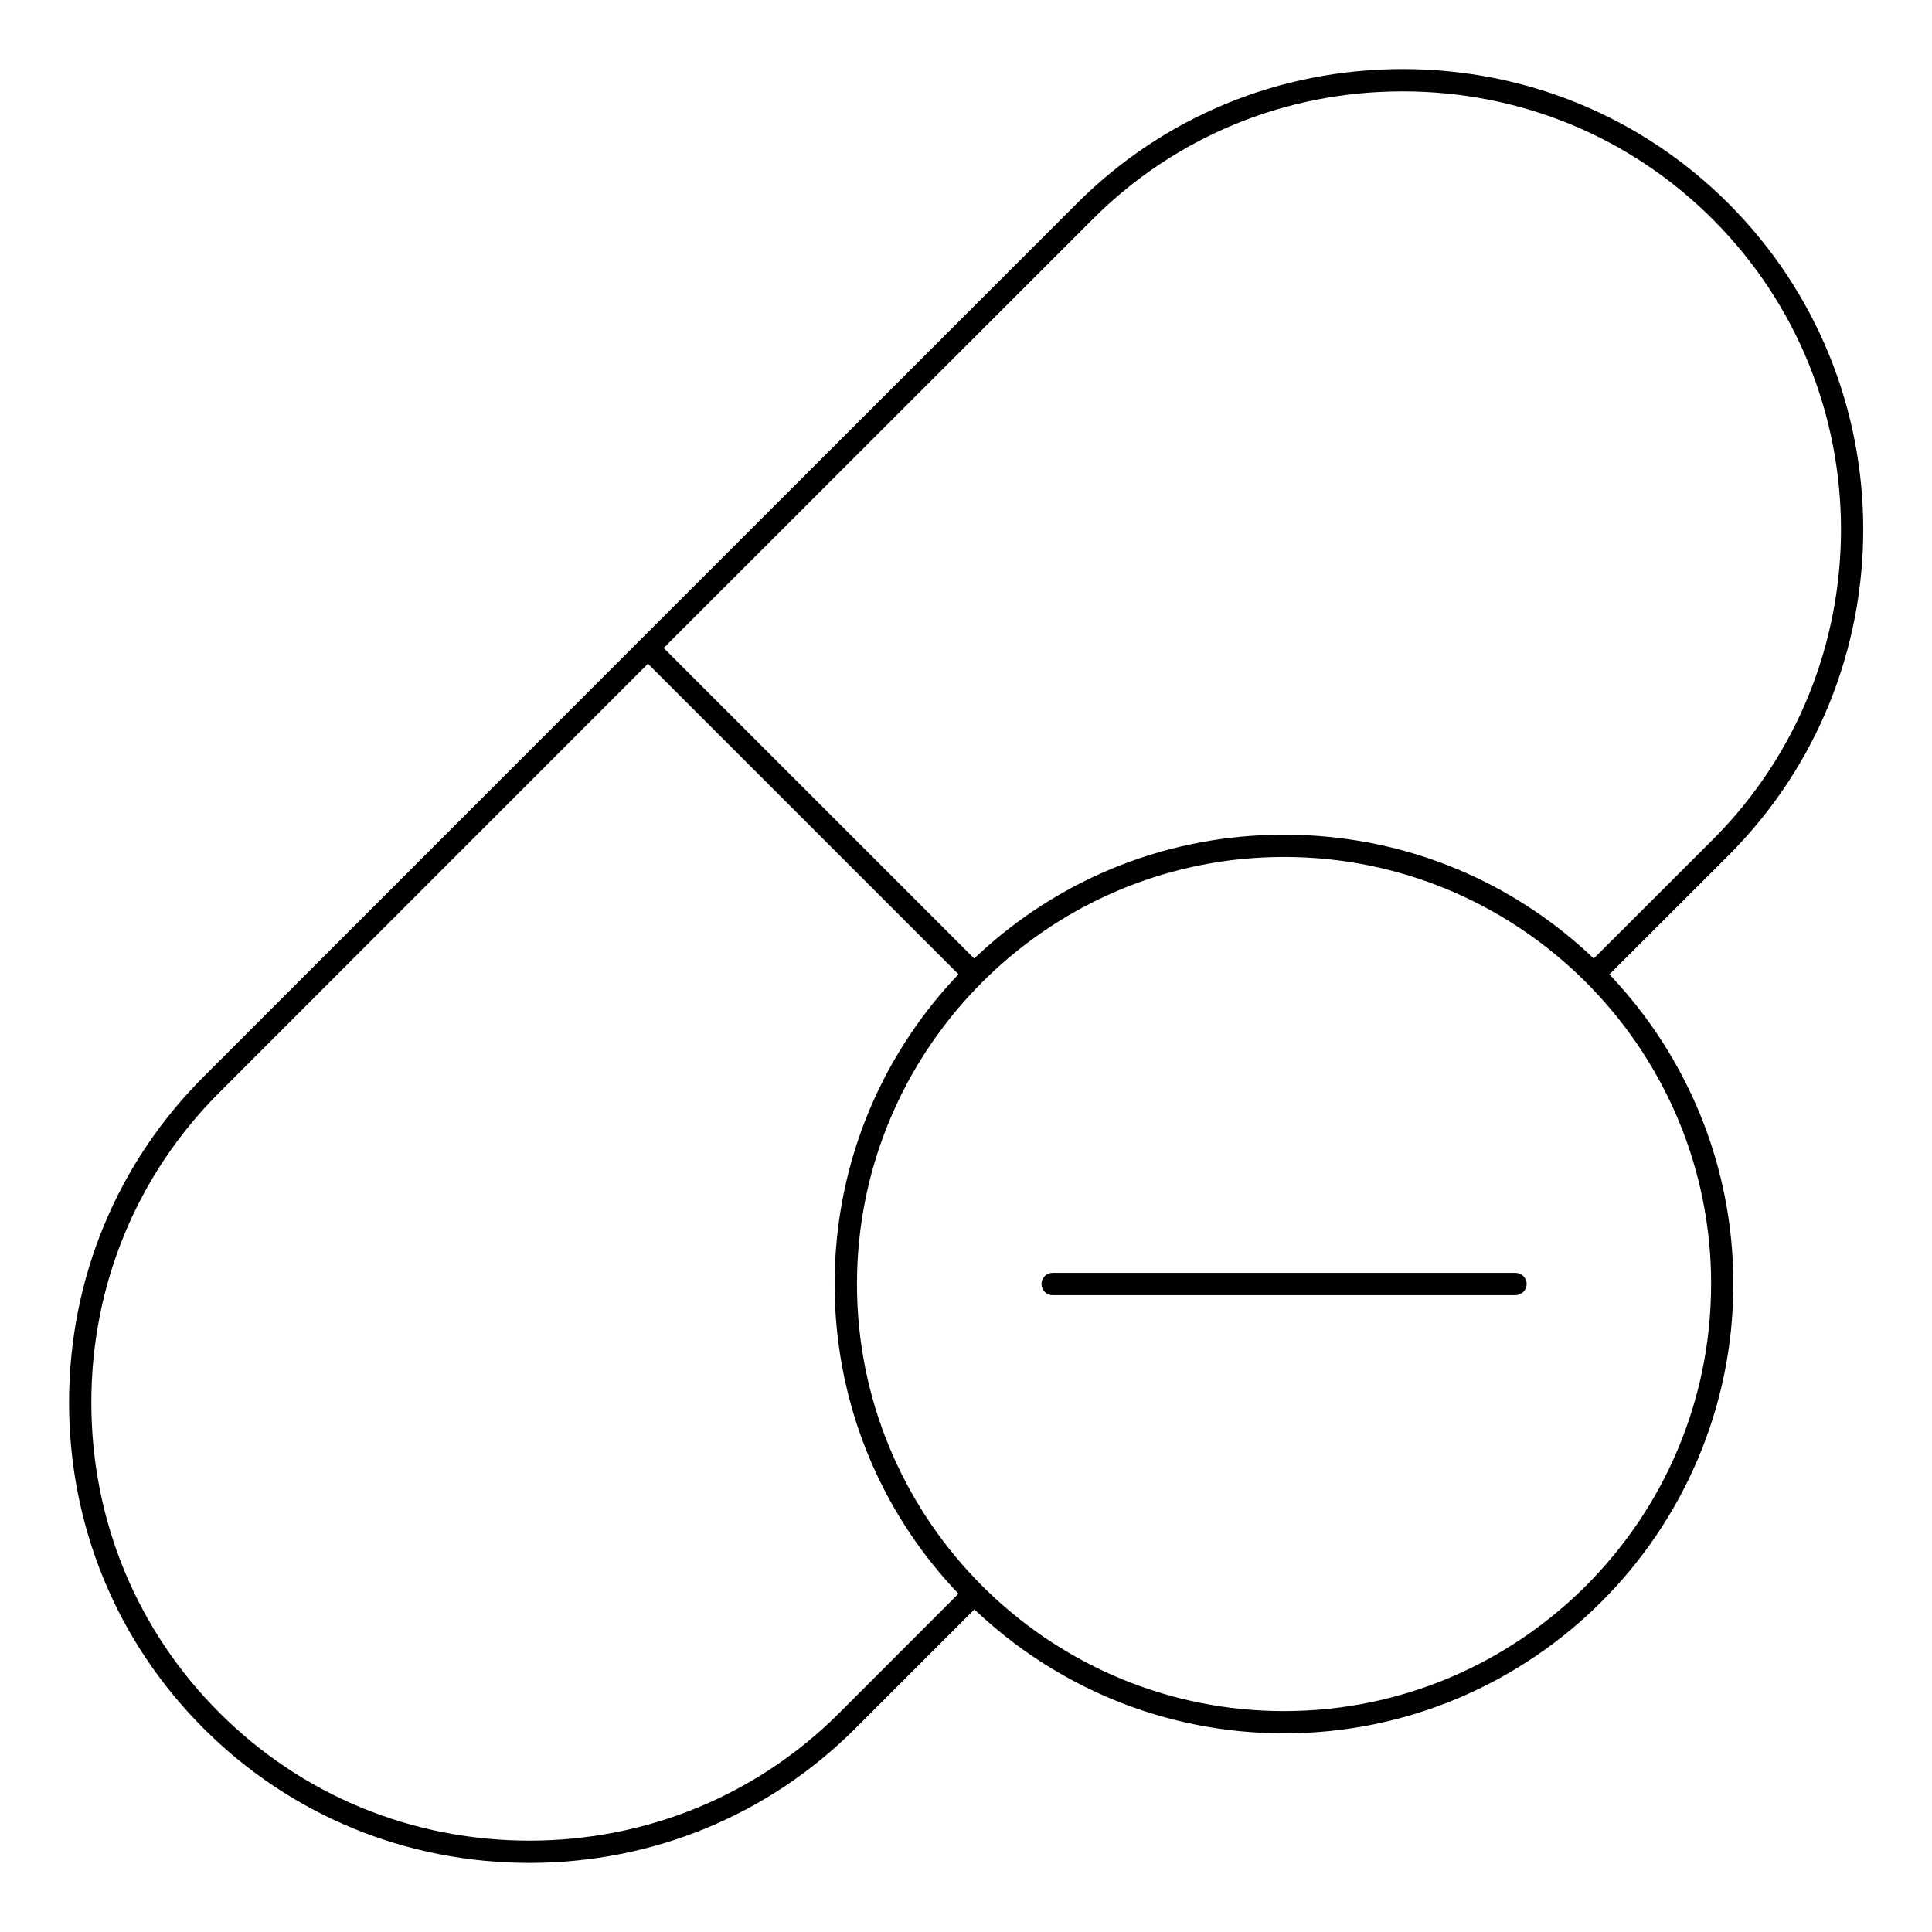
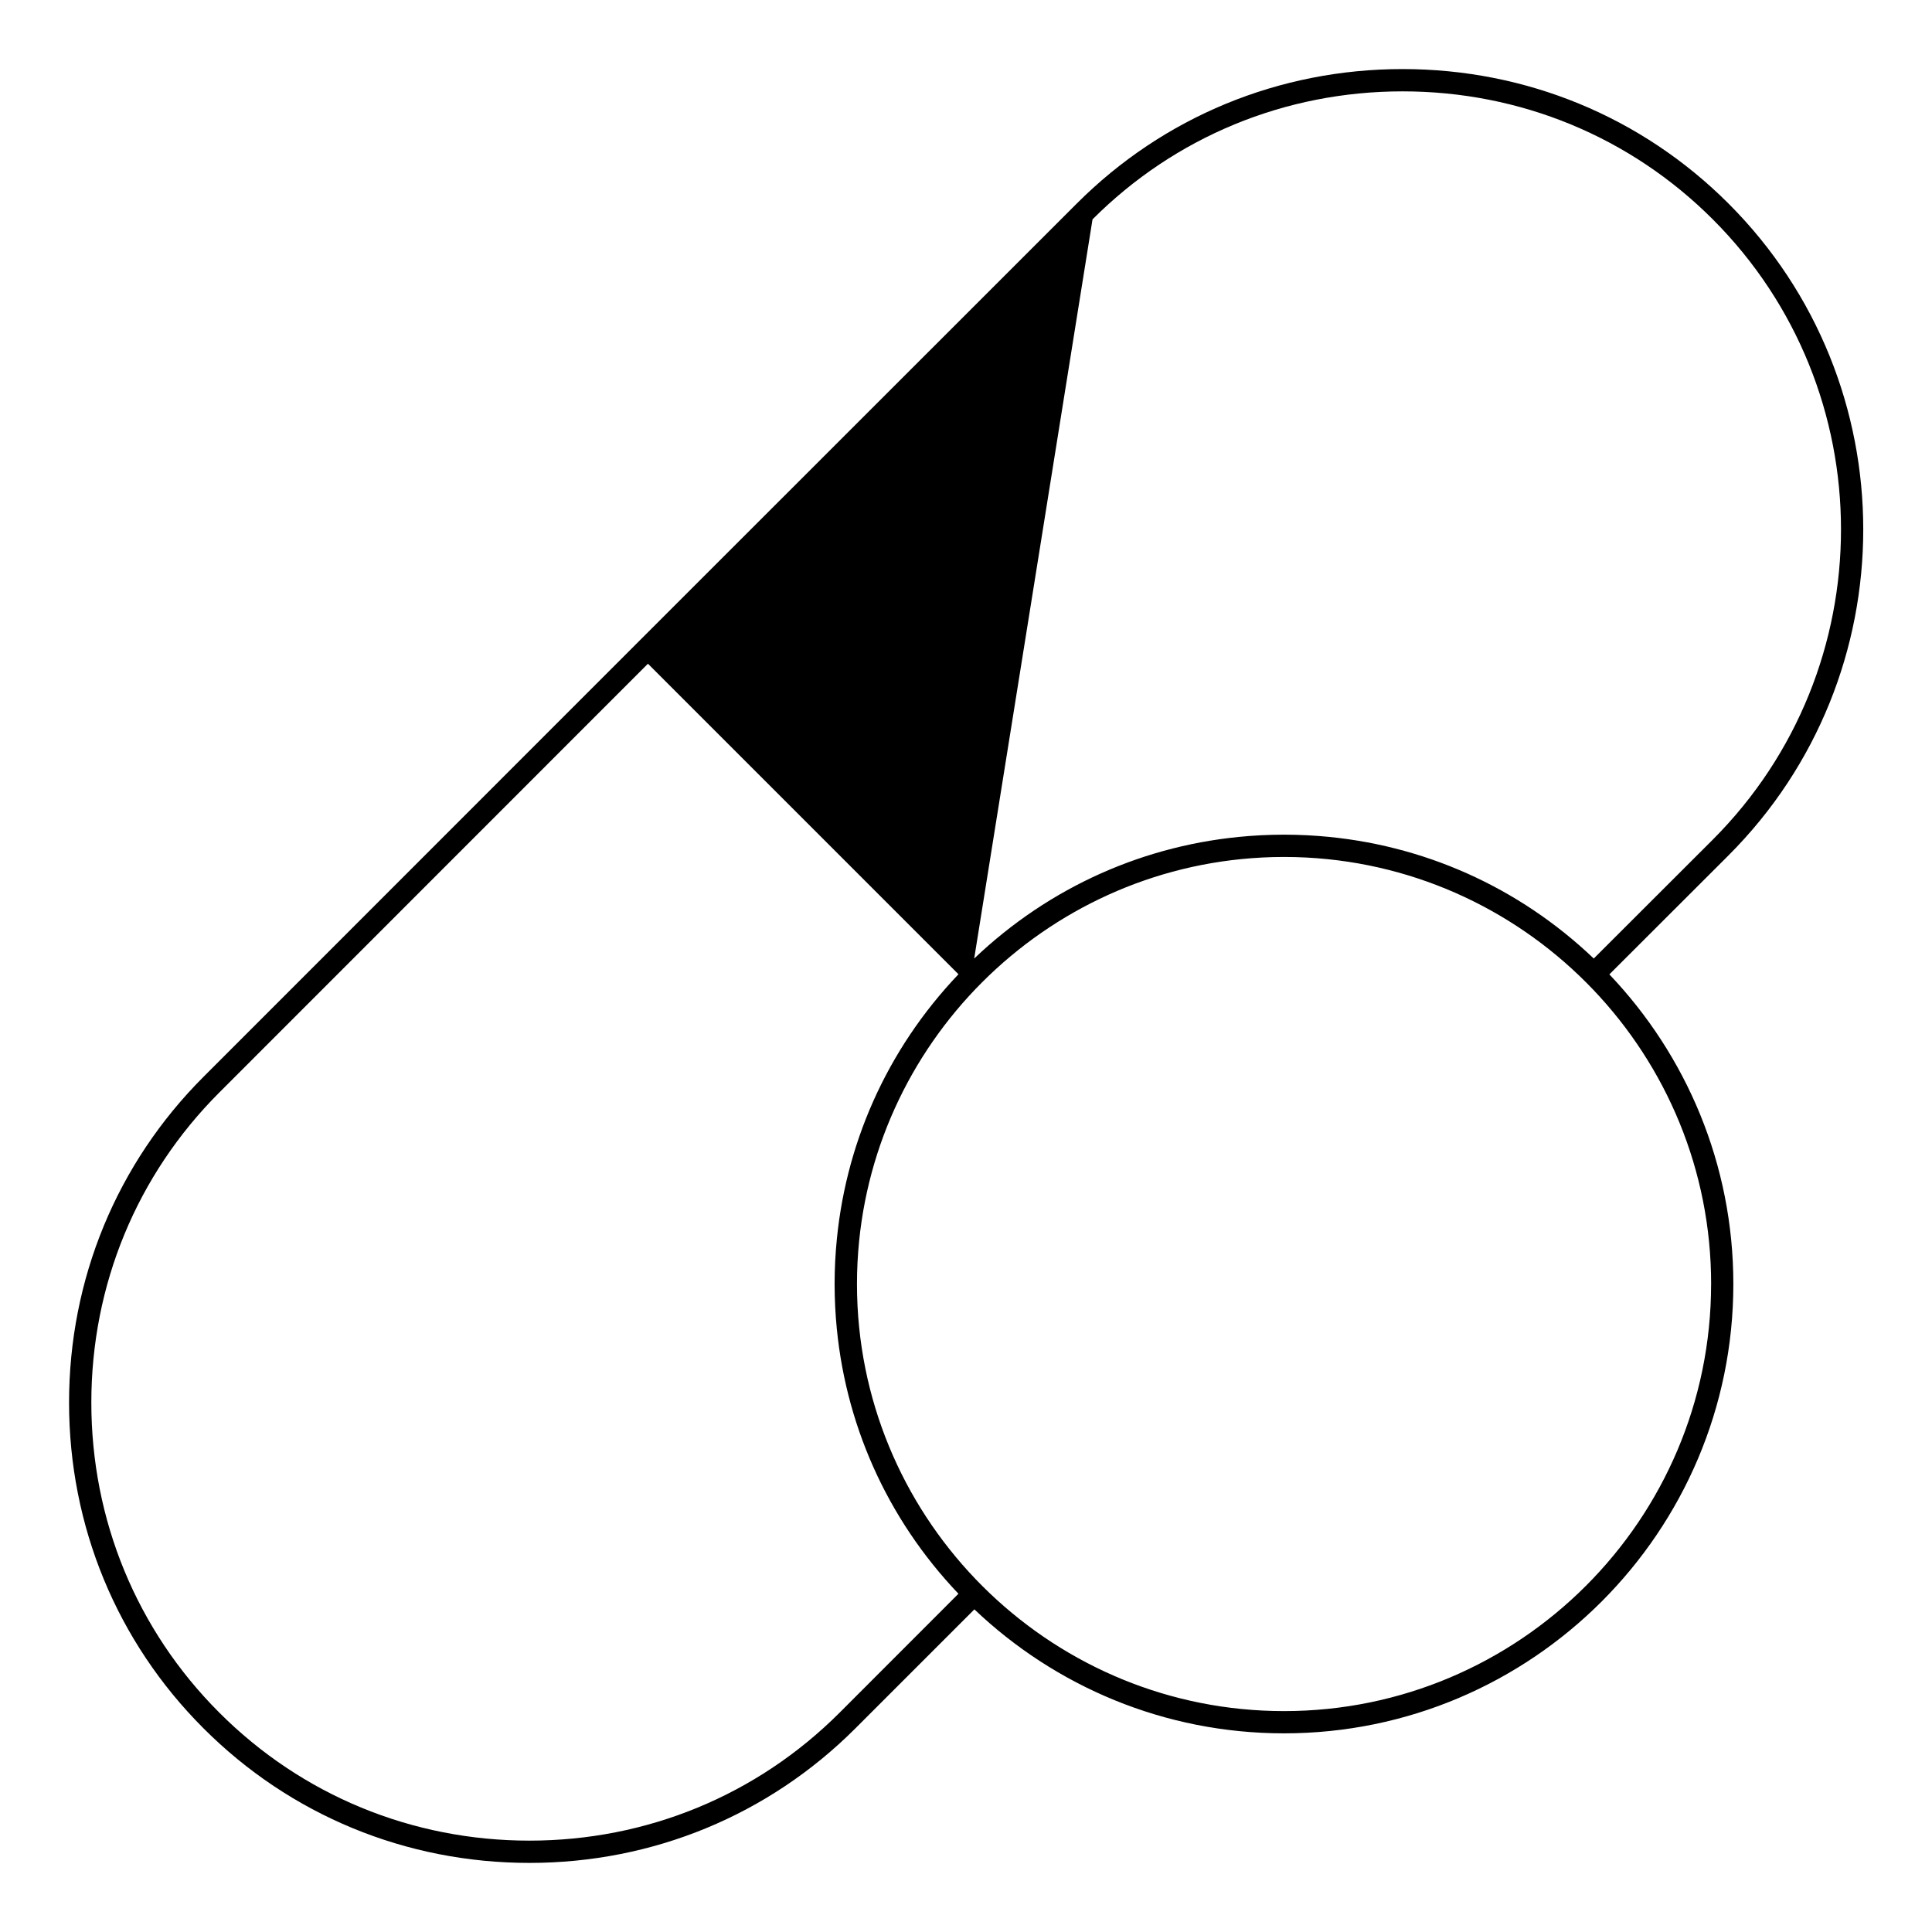
<svg xmlns="http://www.w3.org/2000/svg" fill="#000000" width="800px" height="800px" version="1.1" viewBox="144 144 512 512">
  <g>
-     <path d="m602.08 370.68c47.602-47.637 47.602-125.12 0-172.73-22.988-22.988-53.664-35.648-86.379-35.648-32.715 0-63.383 12.66-86.352 35.648l-115.72 115.68-115.68 115.72c-22.988 22.973-35.648 53.637-35.648 86.348 0 32.711 12.66 63.375 35.648 86.344 22.969 22.988 53.637 35.648 86.352 35.648 32.715 0 63.391-12.66 86.379-35.648l31.543-31.543c21.375 20.348 50.281 32.855 82.051 32.855 65.66 0 119.08-53.418 119.08-119.08 0-31.77-12.508-60.676-32.855-82.051zm-168.55-168.55c21.855-21.871 51.039-33.918 82.176-33.918s60.332 12.047 82.203 33.918c45.301 45.301 45.301 119.04 0 164.38l-31.547 31.508c-19.965-19.027-45.414-30.344-72.719-32.457-0.098-0.008-0.191-0.016-0.289-0.023-0.832-0.062-1.664-0.113-2.504-0.16-0.184-0.012-0.371-0.023-0.555-0.031-0.785-0.039-1.574-0.066-2.363-0.09-0.223-0.008-0.438-0.02-0.66-0.023-1-0.023-1.996-0.039-3.004-0.039-1 0-2 0.016-3 0.039-0.223 0.008-0.445 0.016-0.672 0.023-0.785 0.023-1.57 0.051-2.352 0.09-0.191 0.012-0.387 0.023-0.578 0.035-0.828 0.047-1.652 0.098-2.477 0.156-0.105 0.008-0.215 0.02-0.32 0.027-27.285 2.117-52.73 13.43-72.695 32.453l-82.293-82.297zm-67.02 395.74c-21.871 21.875-51.066 33.918-82.207 33.918-31.137 0-60.324-12.043-82.18-33.922-21.871-21.855-33.918-51.035-33.918-82.168 0-31.137 12.047-60.316 33.918-82.176l113.59-113.63 82.293 82.297c-19.02 19.969-30.336 45.406-32.453 72.695-0.008 0.102-0.02 0.211-0.027 0.312-0.062 0.828-0.113 1.656-0.16 2.484-0.012 0.188-0.023 0.379-0.035 0.566-0.039 0.785-0.066 1.57-0.09 2.356-0.008 0.227-0.02 0.445-0.023 0.668-0.023 0.996-0.039 1.996-0.039 3s0.016 2 0.039 3c0.008 0.223 0.016 0.438 0.023 0.656 0.023 0.793 0.051 1.578 0.09 2.367 0.008 0.184 0.023 0.363 0.031 0.543 0.047 0.84 0.098 1.68 0.16 2.516 0.008 0.09 0.016 0.184 0.023 0.273 2.109 27.305 13.426 52.758 32.453 72.734zm230.95-113.59c0.004 62.406-50.77 113.18-113.18 113.18-60.414 0-109.92-47.582-113.02-107.24-0.004-0.047-0.008-0.094-0.008-0.137-0.043-0.832-0.07-1.664-0.094-2.5-0.004-0.141-0.012-0.273-0.016-0.41-0.023-0.965-0.035-1.926-0.035-2.891s0.012-1.93 0.035-2.891c0.004-0.145 0.012-0.285 0.016-0.43 0.023-0.828 0.055-1.656 0.094-2.481 0.004-0.059 0.008-0.113 0.012-0.168 3.012-57.668 49.395-104.05 107.07-107.05 0.055-0.004 0.105-0.008 0.156-0.012 0.828-0.043 1.656-0.07 2.488-0.094 0.141-0.004 0.277-0.012 0.422-0.016 0.961-0.023 1.926-0.035 2.891-0.035s1.934 0.012 2.891 0.035c0.137 0.004 0.27 0.012 0.402 0.016 0.84 0.023 1.672 0.055 2.508 0.094 0.043 0.004 0.082 0.008 0.125 0.008 59.656 3.094 107.25 52.605 107.25 113.02z" />
-     <path d="m545.62 481.32h-122.66c-1.629 0-2.953 1.32-2.953 2.953 0 1.629 1.32 2.953 2.953 2.953h122.66c1.629 0 2.953-1.324 2.953-2.953-0.004-1.633-1.324-2.953-2.953-2.953z" />
+     <path d="m602.08 370.68c47.602-47.637 47.602-125.12 0-172.73-22.988-22.988-53.664-35.648-86.379-35.648-32.715 0-63.383 12.66-86.352 35.648l-115.72 115.68-115.68 115.72c-22.988 22.973-35.648 53.637-35.648 86.348 0 32.711 12.66 63.375 35.648 86.344 22.969 22.988 53.637 35.648 86.352 35.648 32.715 0 63.391-12.66 86.379-35.648l31.543-31.543c21.375 20.348 50.281 32.855 82.051 32.855 65.66 0 119.08-53.418 119.08-119.08 0-31.77-12.508-60.676-32.855-82.051zm-168.55-168.55c21.855-21.871 51.039-33.918 82.176-33.918s60.332 12.047 82.203 33.918c45.301 45.301 45.301 119.04 0 164.38l-31.547 31.508c-19.965-19.027-45.414-30.344-72.719-32.457-0.098-0.008-0.191-0.016-0.289-0.023-0.832-0.062-1.664-0.113-2.504-0.16-0.184-0.012-0.371-0.023-0.555-0.031-0.785-0.039-1.574-0.066-2.363-0.09-0.223-0.008-0.438-0.02-0.66-0.023-1-0.023-1.996-0.039-3.004-0.039-1 0-2 0.016-3 0.039-0.223 0.008-0.445 0.016-0.672 0.023-0.785 0.023-1.57 0.051-2.352 0.09-0.191 0.012-0.387 0.023-0.578 0.035-0.828 0.047-1.652 0.098-2.477 0.156-0.105 0.008-0.215 0.02-0.32 0.027-27.285 2.117-52.73 13.43-72.695 32.453zm-67.02 395.74c-21.871 21.875-51.066 33.918-82.207 33.918-31.137 0-60.324-12.043-82.18-33.922-21.871-21.855-33.918-51.035-33.918-82.168 0-31.137 12.047-60.316 33.918-82.176l113.59-113.63 82.293 82.297c-19.02 19.969-30.336 45.406-32.453 72.695-0.008 0.102-0.02 0.211-0.027 0.312-0.062 0.828-0.113 1.656-0.16 2.484-0.012 0.188-0.023 0.379-0.035 0.566-0.039 0.785-0.066 1.57-0.09 2.356-0.008 0.227-0.02 0.445-0.023 0.668-0.023 0.996-0.039 1.996-0.039 3s0.016 2 0.039 3c0.008 0.223 0.016 0.438 0.023 0.656 0.023 0.793 0.051 1.578 0.09 2.367 0.008 0.184 0.023 0.363 0.031 0.543 0.047 0.84 0.098 1.68 0.16 2.516 0.008 0.09 0.016 0.184 0.023 0.273 2.109 27.305 13.426 52.758 32.453 72.734zm230.95-113.59c0.004 62.406-50.77 113.18-113.18 113.18-60.414 0-109.92-47.582-113.02-107.24-0.004-0.047-0.008-0.094-0.008-0.137-0.043-0.832-0.07-1.664-0.094-2.5-0.004-0.141-0.012-0.273-0.016-0.41-0.023-0.965-0.035-1.926-0.035-2.891s0.012-1.93 0.035-2.891c0.004-0.145 0.012-0.285 0.016-0.43 0.023-0.828 0.055-1.656 0.094-2.481 0.004-0.059 0.008-0.113 0.012-0.168 3.012-57.668 49.395-104.05 107.07-107.05 0.055-0.004 0.105-0.008 0.156-0.012 0.828-0.043 1.656-0.07 2.488-0.094 0.141-0.004 0.277-0.012 0.422-0.016 0.961-0.023 1.926-0.035 2.891-0.035s1.934 0.012 2.891 0.035c0.137 0.004 0.27 0.012 0.402 0.016 0.84 0.023 1.672 0.055 2.508 0.094 0.043 0.004 0.082 0.008 0.125 0.008 59.656 3.094 107.25 52.605 107.25 113.02z" />
  </g>
</svg>